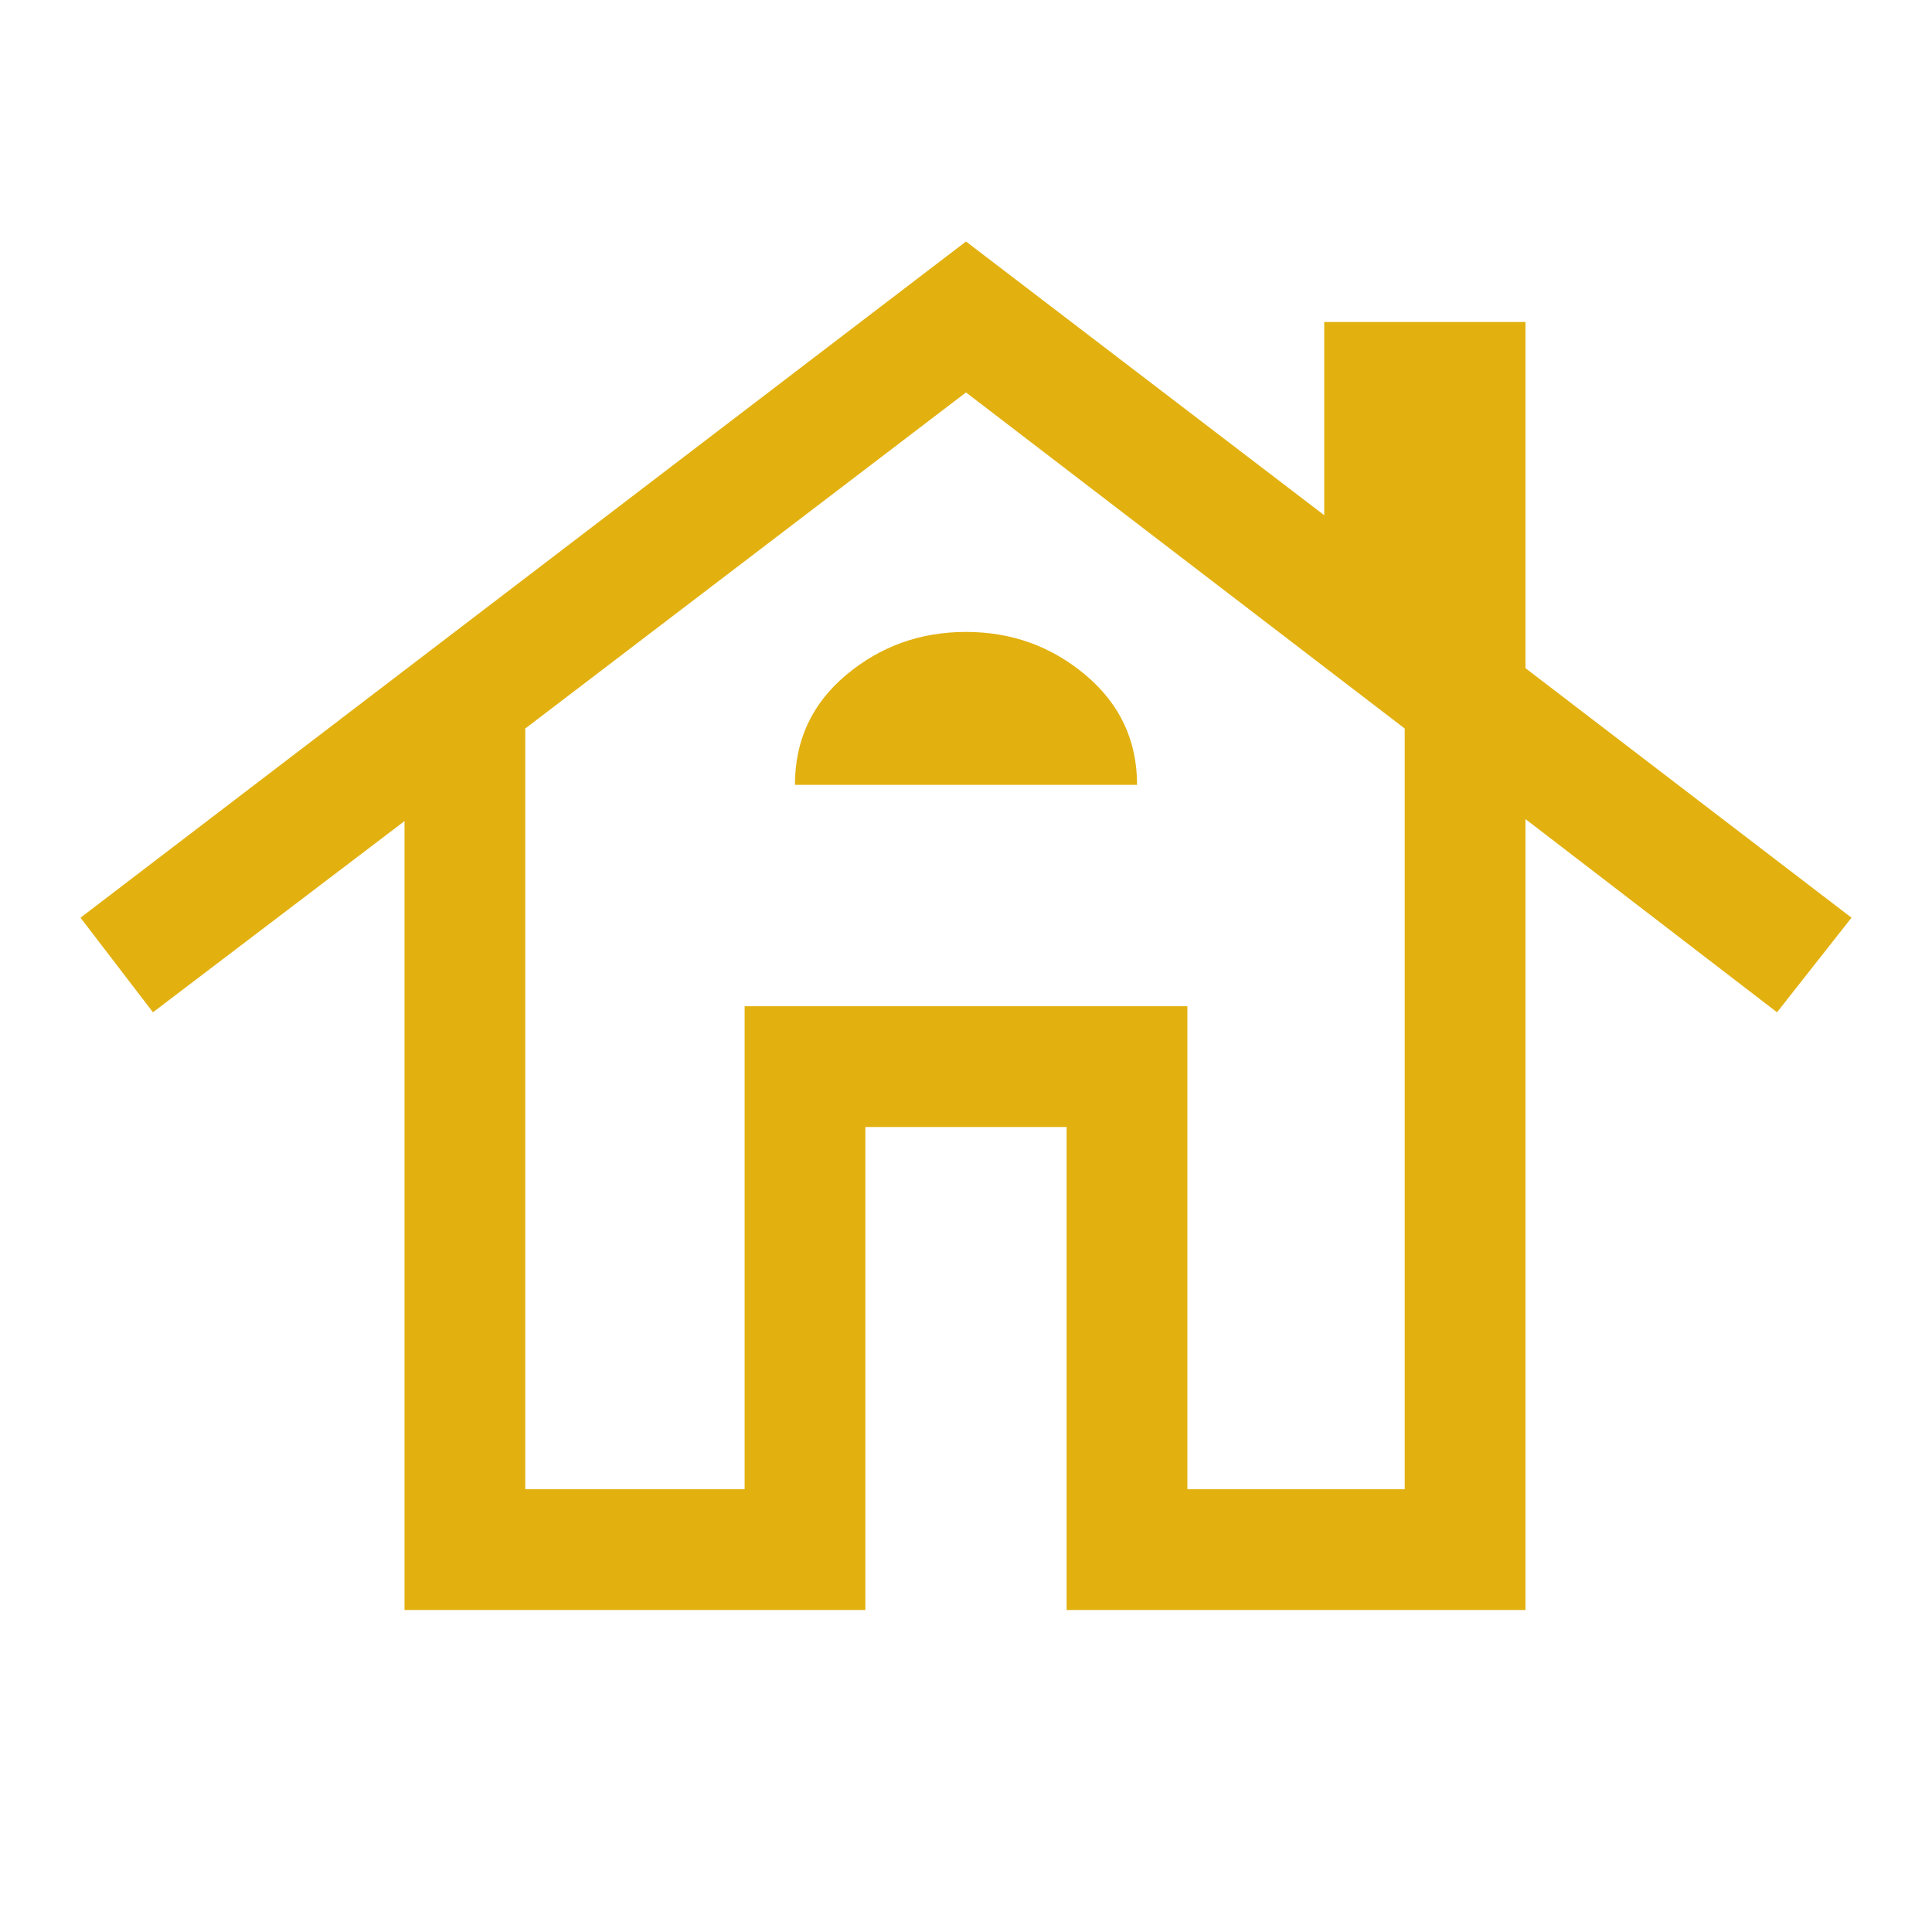
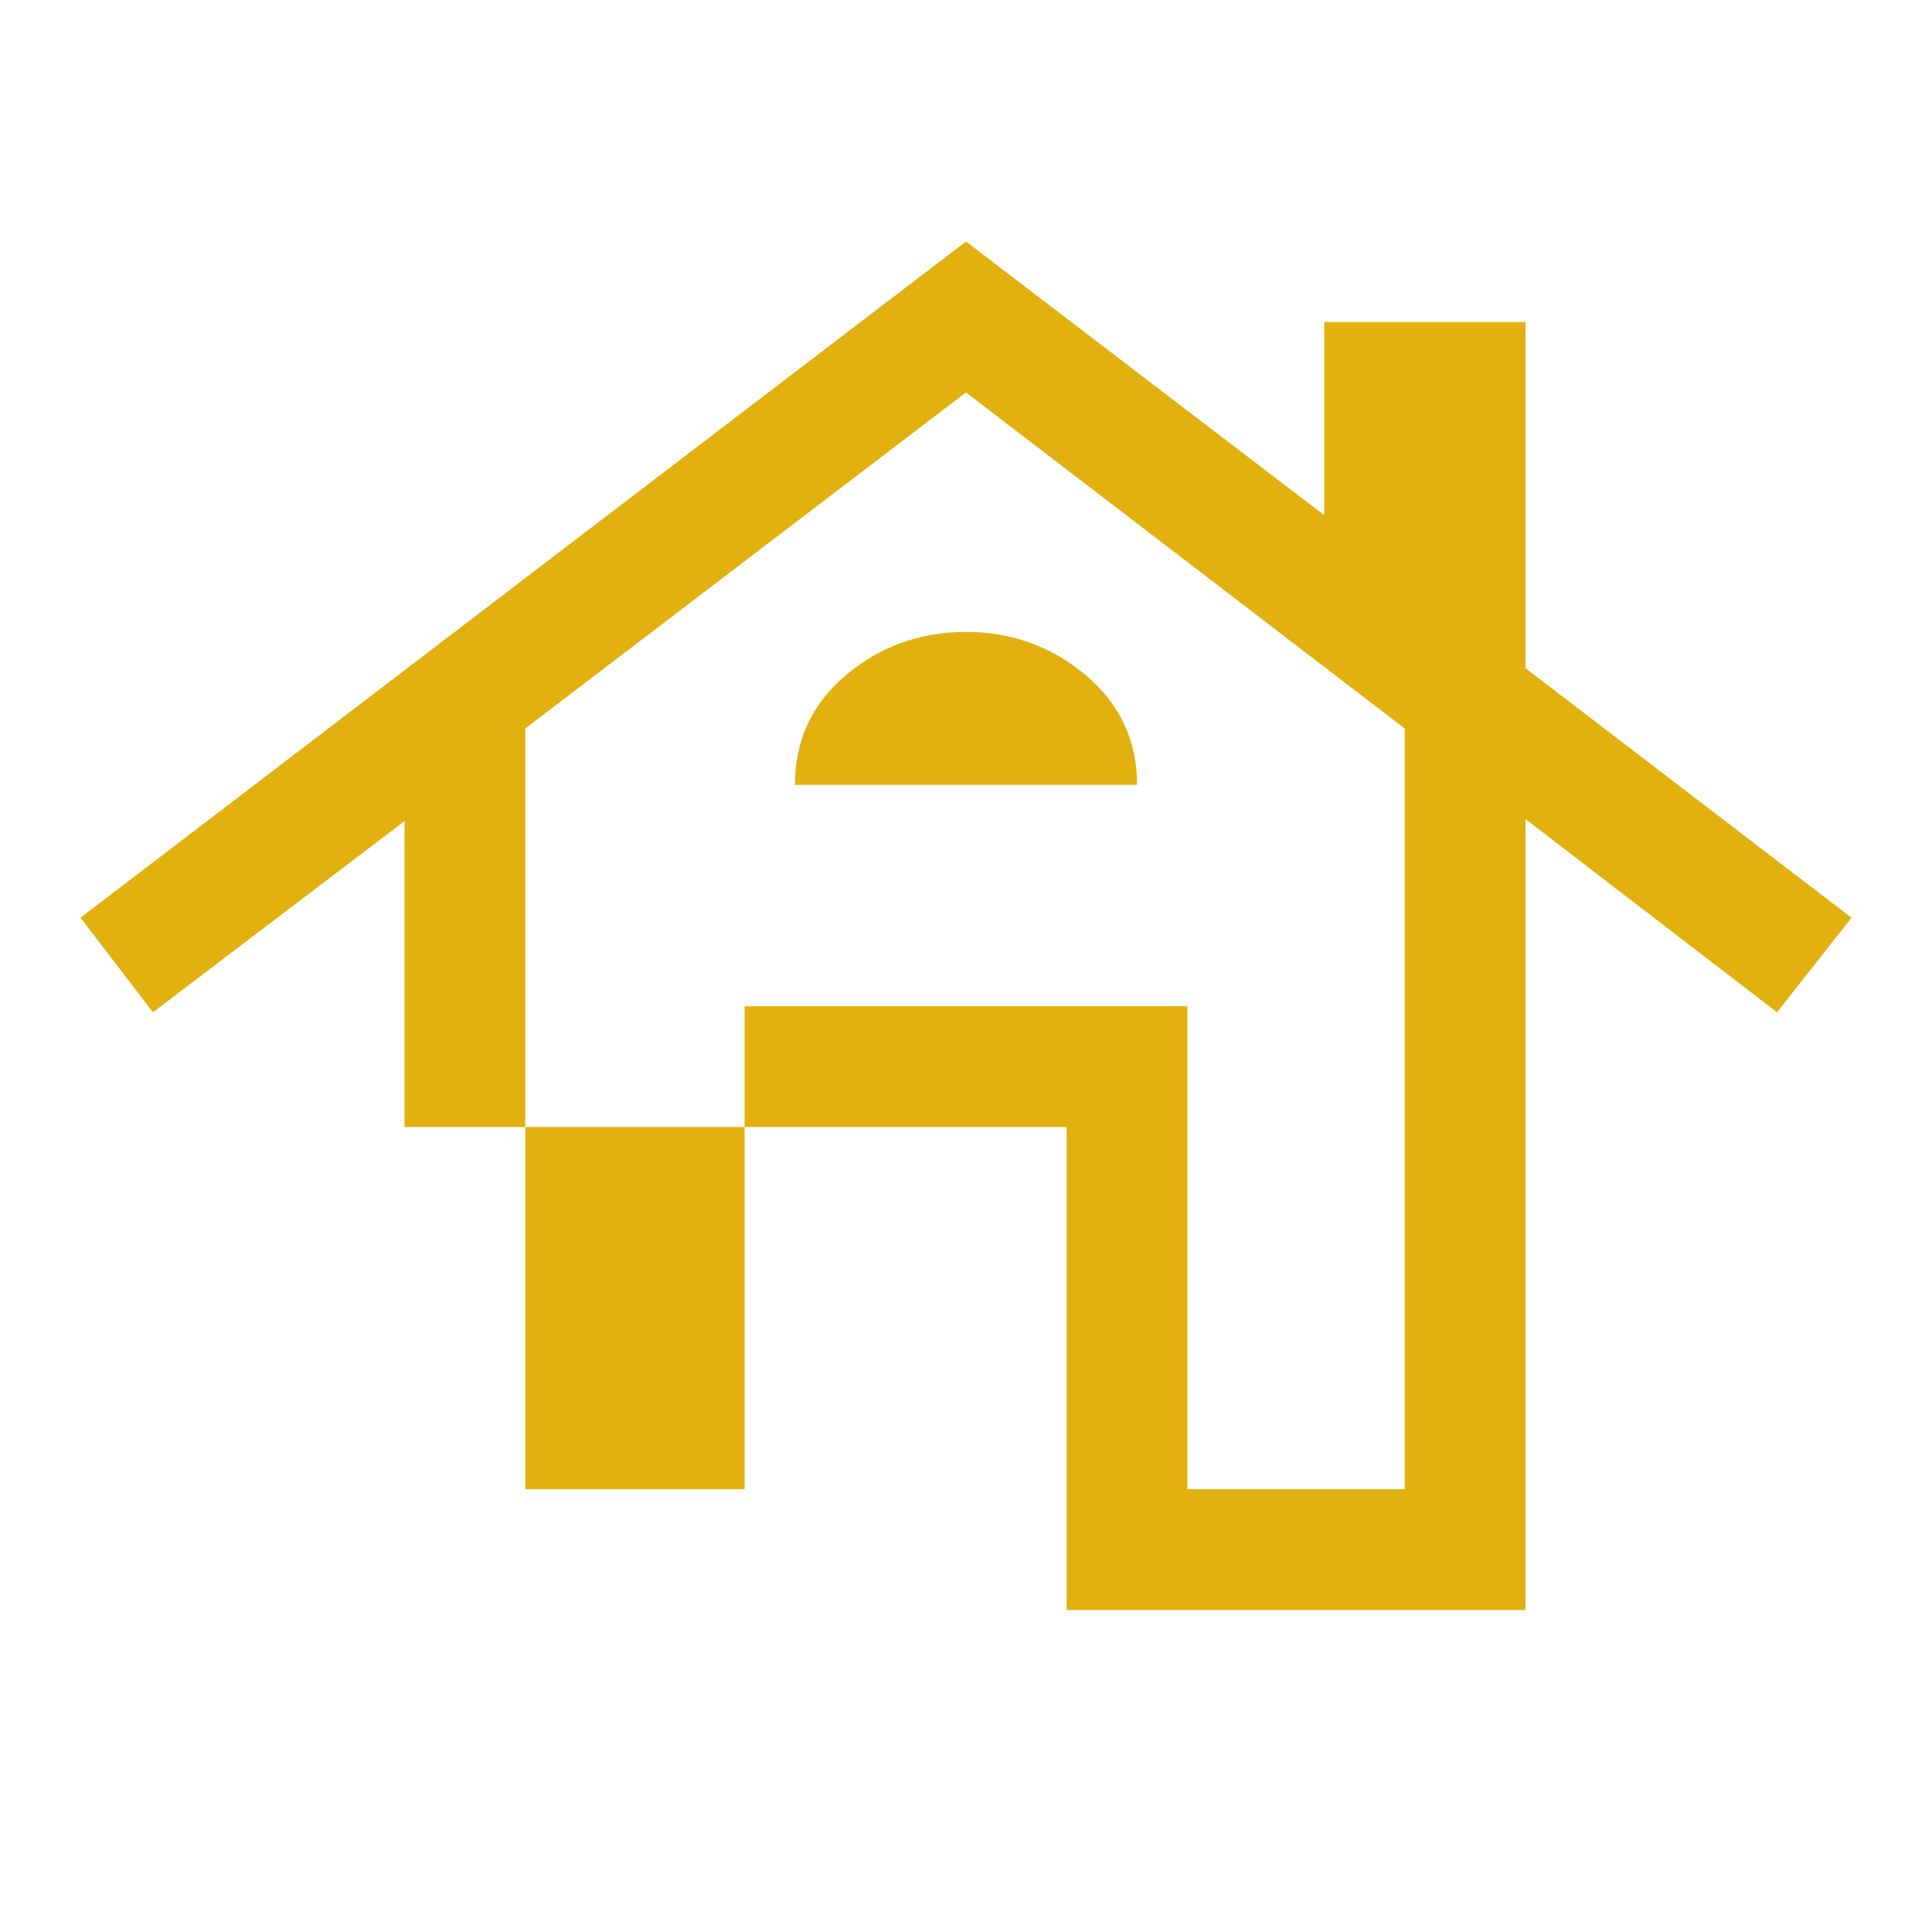
<svg xmlns="http://www.w3.org/2000/svg" height="48px" viewBox="0 -960 960 960" width="48px" fill="#E2B110">
-   <path d="M201-160v-392L76-457l-36-47 440-336 178 136v-96h100v172l162 124-37 47-125-96v393H530v-240H430v240H201Zm60-60h109v-240h220v240h108v-378L480-765 261-598v378Zm134-350h170q0-33-25.5-54.5T480-646q-34 0-59.5 21.34T395-570Zm-25 350v-240h220v240-240H370v240Z" />
+   <path d="M201-160v-392L76-457l-36-47 440-336 178 136v-96h100v172l162 124-37 47-125-96v393H530v-240H430H201Zm60-60h109v-240h220v240h108v-378L480-765 261-598v378Zm134-350h170q0-33-25.5-54.5T480-646q-34 0-59.5 21.34T395-570Zm-25 350v-240h220v240-240H370v240Z" />
</svg>